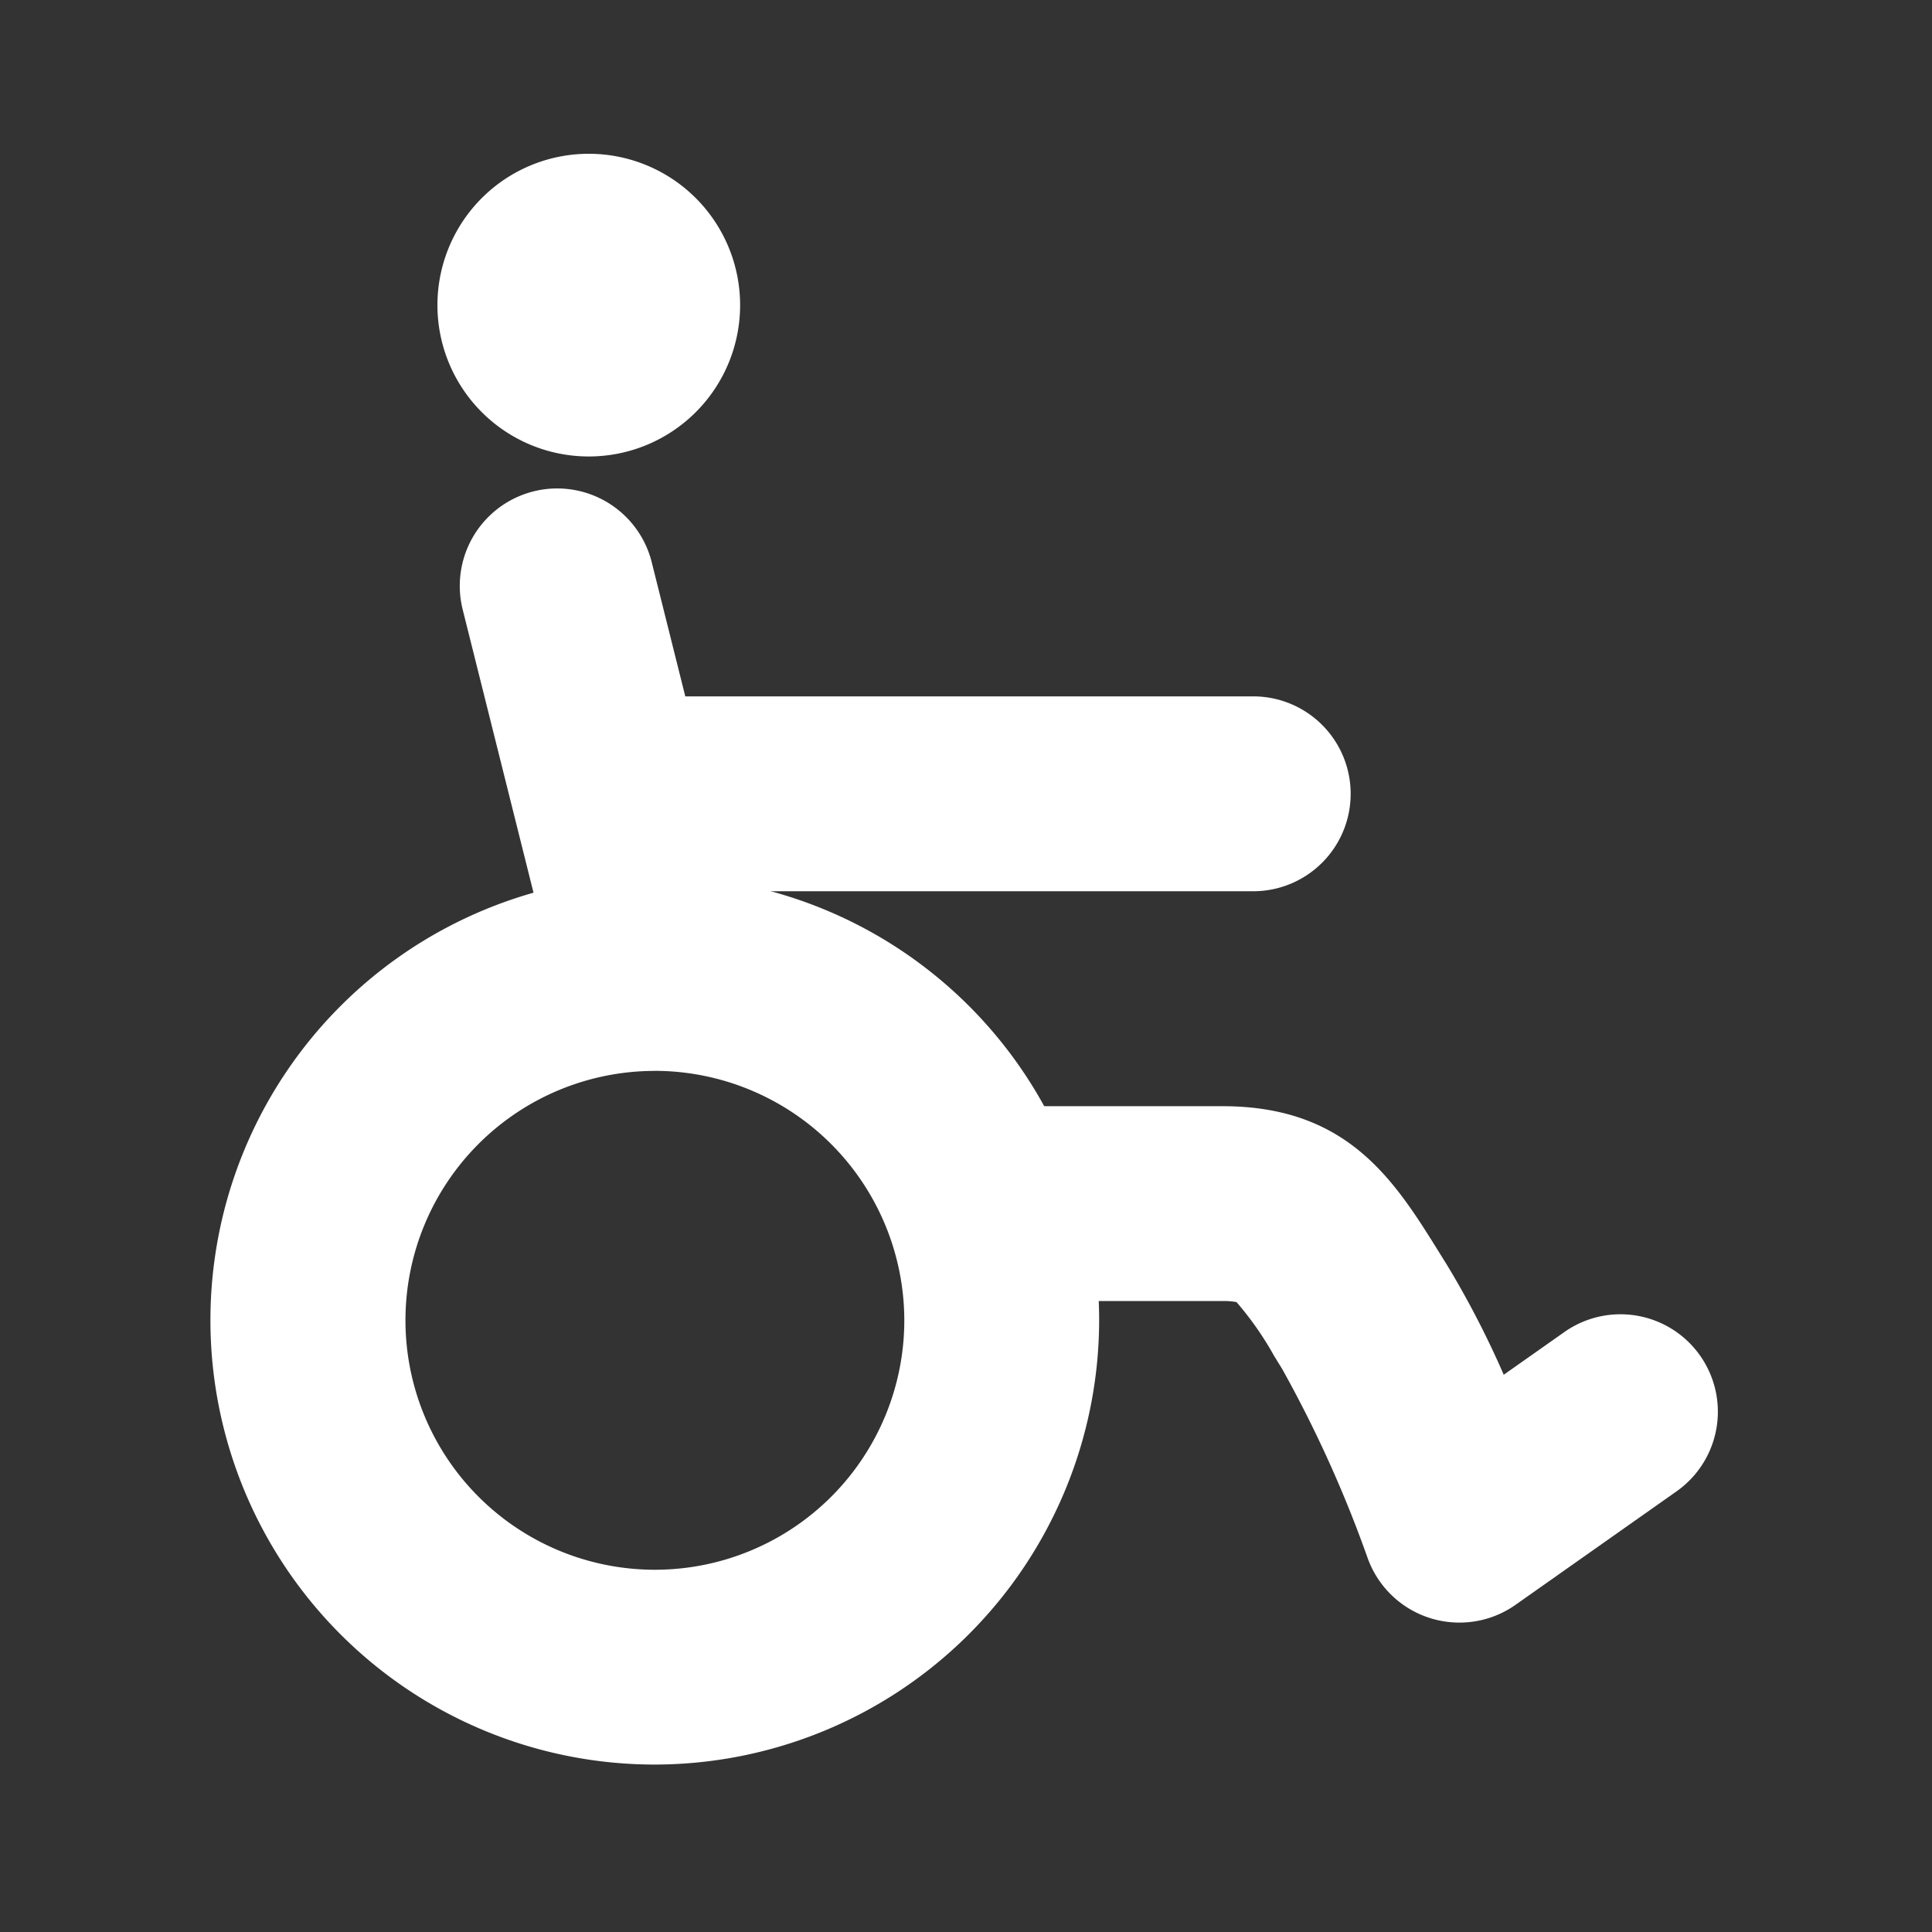
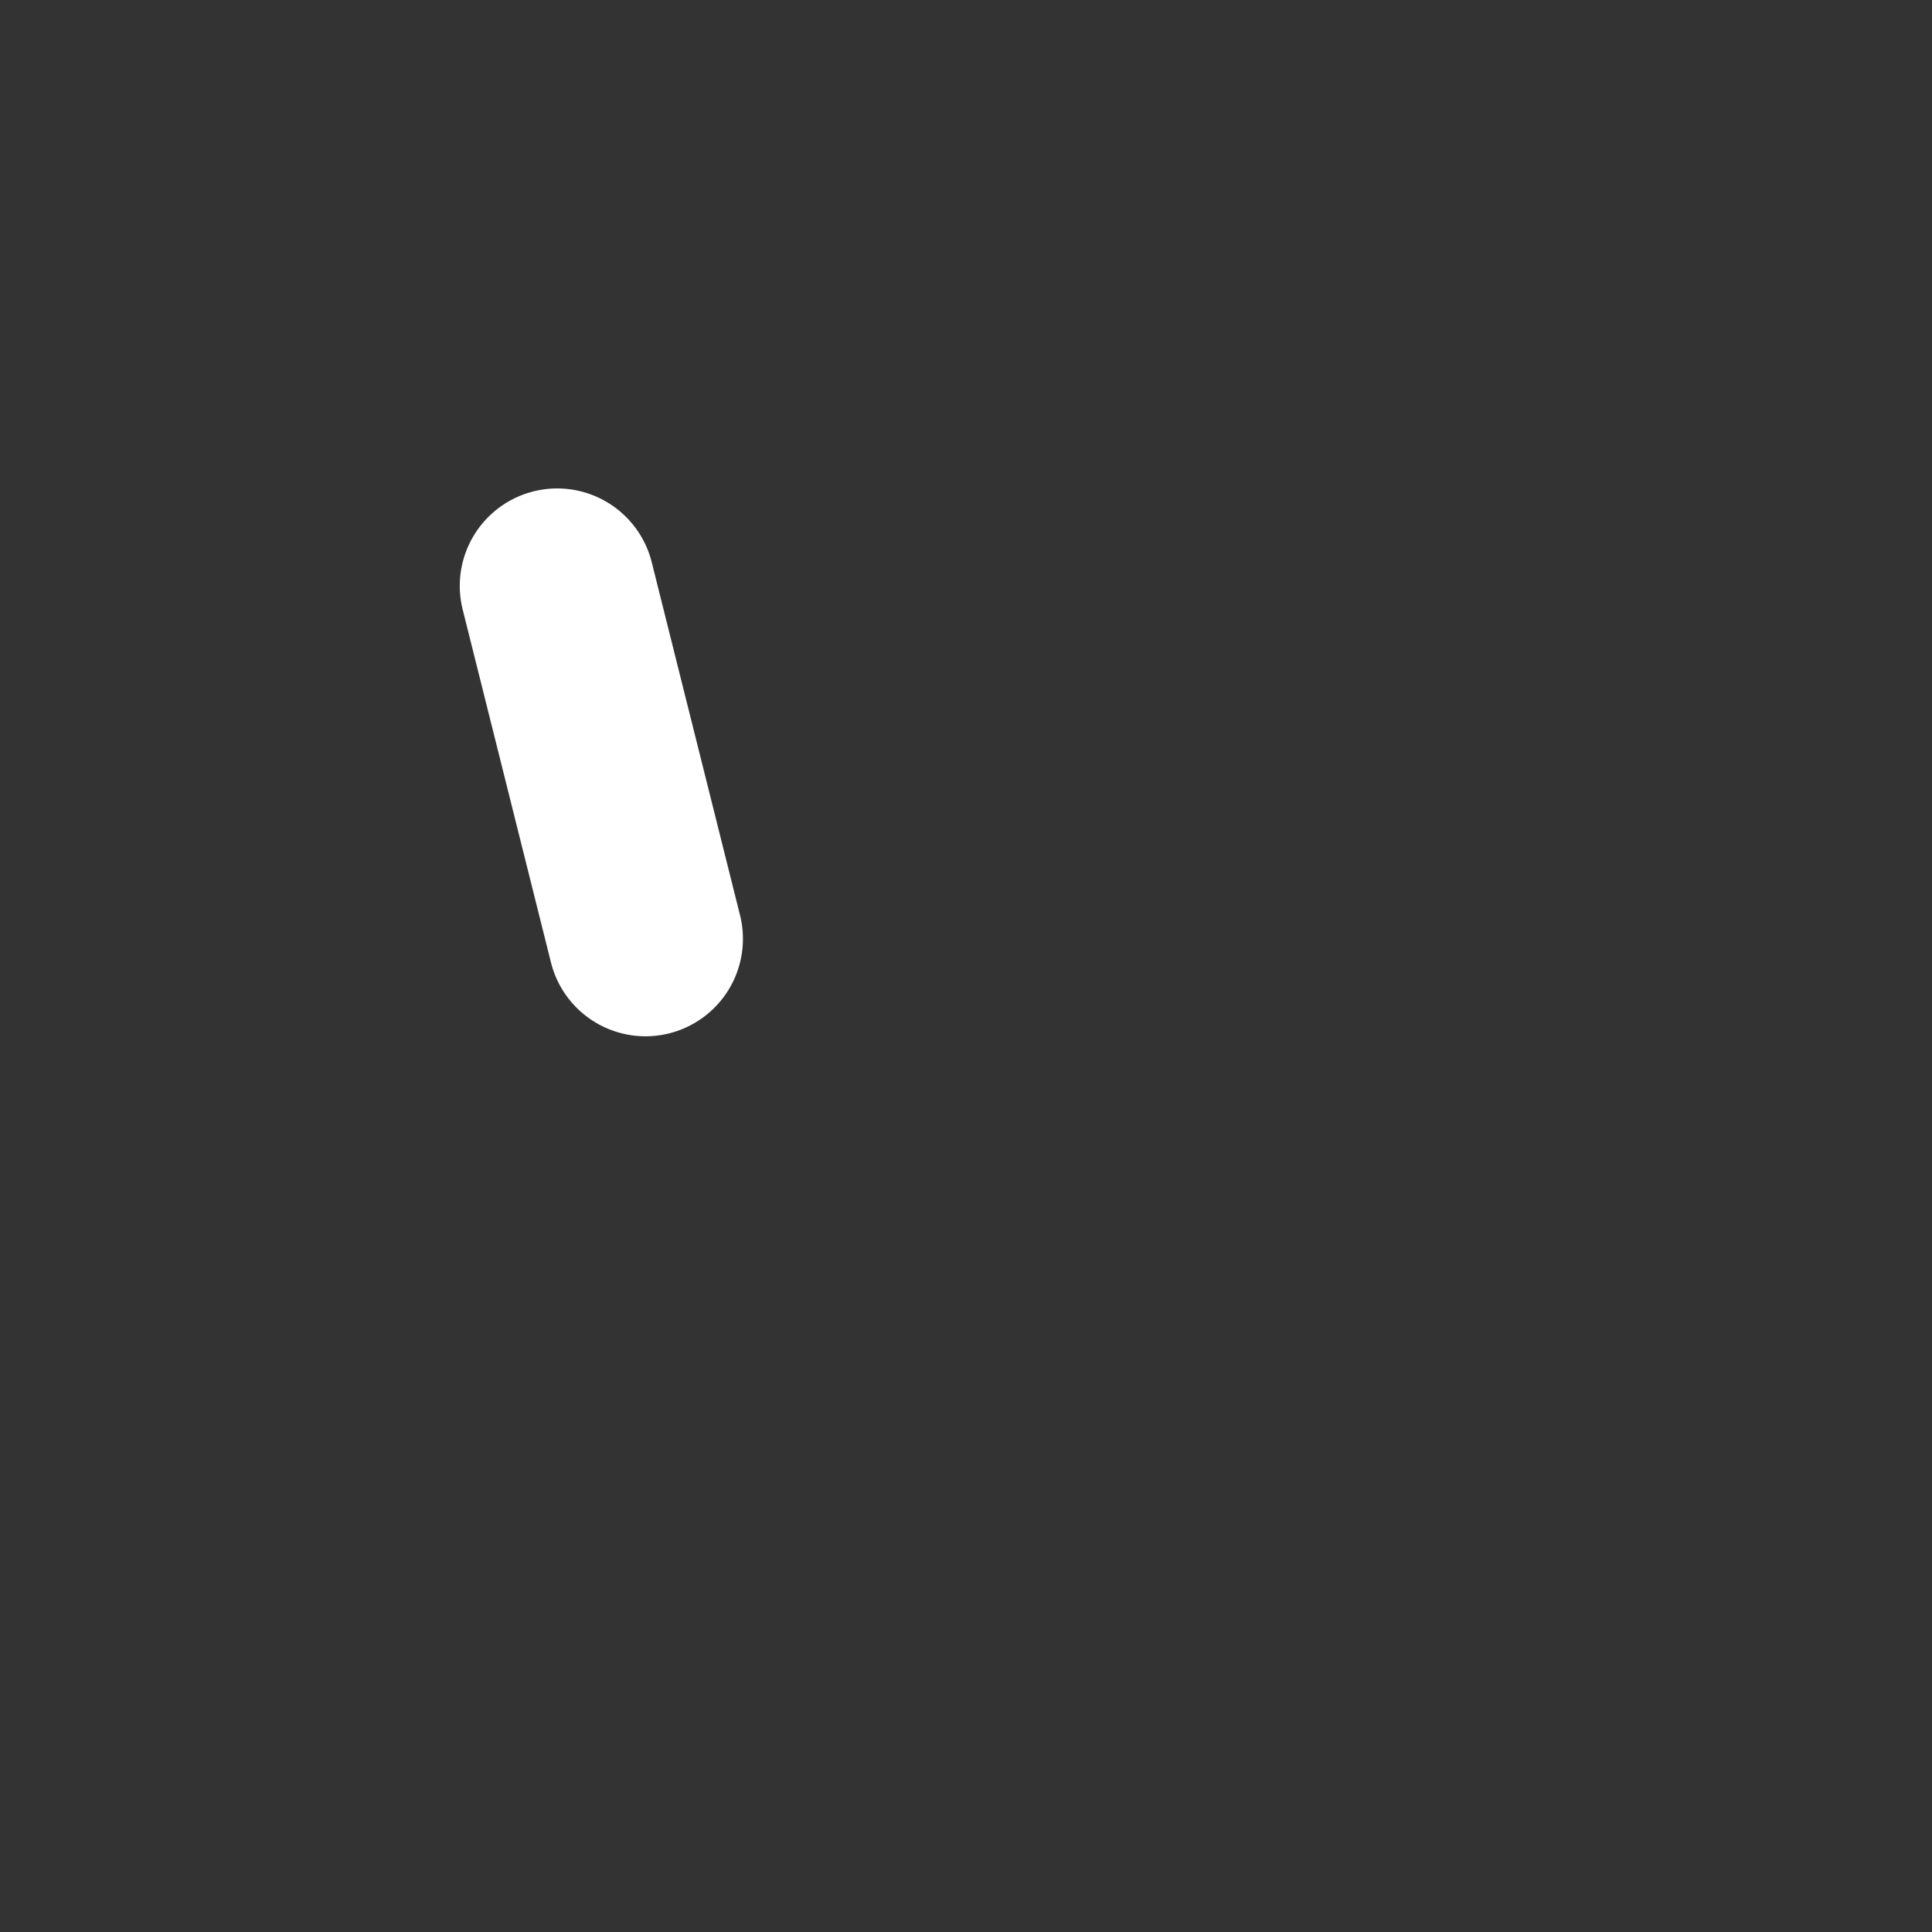
<svg xmlns="http://www.w3.org/2000/svg" height="21.167mm" viewBox="0 0 60 60" width="21.167mm">
  <rect x="0" y="0" width="60" height="60" fill="#333333" stroke="none" />
-   <path d="m0 0h60v60h-60z" fill="none" opacity=".7" />
  <g fill="#fff">
-     <path d="m22.985 9.476a4.7 4.7 0 1 1 -4.7-4.7 4.7 4.7 0 0 1 4.7 4.7z" />
-     <path d="m20.328 54.8a13.8 13.8 0 1 1 13.807-13.8 13.817 13.817 0 0 1 -13.807 13.8zm0-21.542a7.746 7.746 0 1 0 7.756 7.742 7.76 7.76 0 0 0 -7.756-7.744z" />
    <path d="m20.045 32.183a3.029 3.029 0 0 1 -2.934-2.292l-2.743-10.966a3.026 3.026 0 0 1 5.871-1.469l2.743 10.966a3.026 3.026 0 0 1 -2.2 3.67 3.064 3.064 0 0 1 -.737.091z" />
-     <path d="m38.975 27.678h-19.114a3.026 3.026 0 0 1 0-6.051h19.114a3.026 3.026 0 0 1 0 6.051z" />
-     <path d="m45.321 50.391a3.026 3.026 0 0 1 -2.848-2.006 38.332 38.332 0 0 0 -2.657-5.876l-.247-.4a9.925 9.925 0 0 0 -1.169-1.672 2.278 2.278 0 0 0 -.431-.032h-6.761a3.026 3.026 0 0 1 0-6.051h6.763c3.9 0 5.343 2.32 6.738 4.563l.238.383a28.781 28.781 0 0 1 1.753 3.394l1.881-1.325a3.025 3.025 0 1 1 3.487 4.945l-5 3.524a3.024 3.024 0 0 1 -1.747.553z" />
  </g>
</svg>